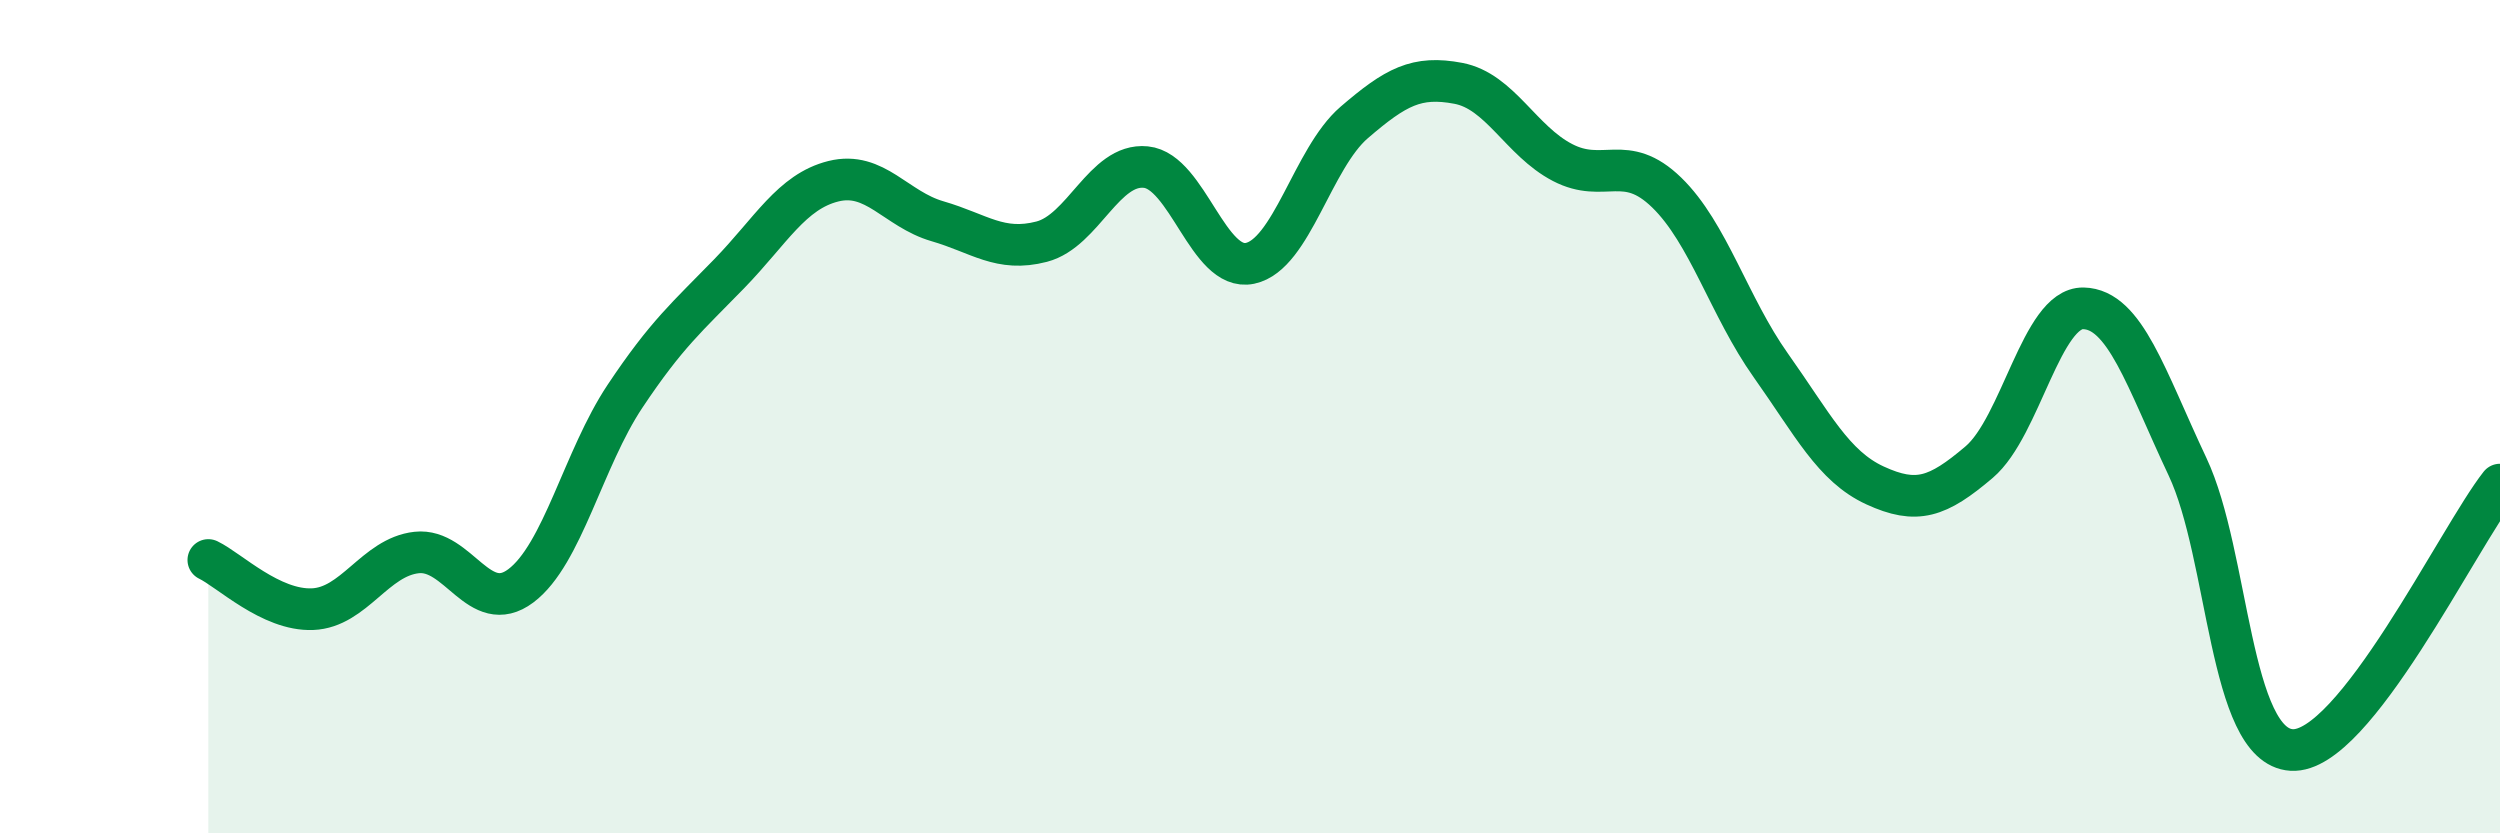
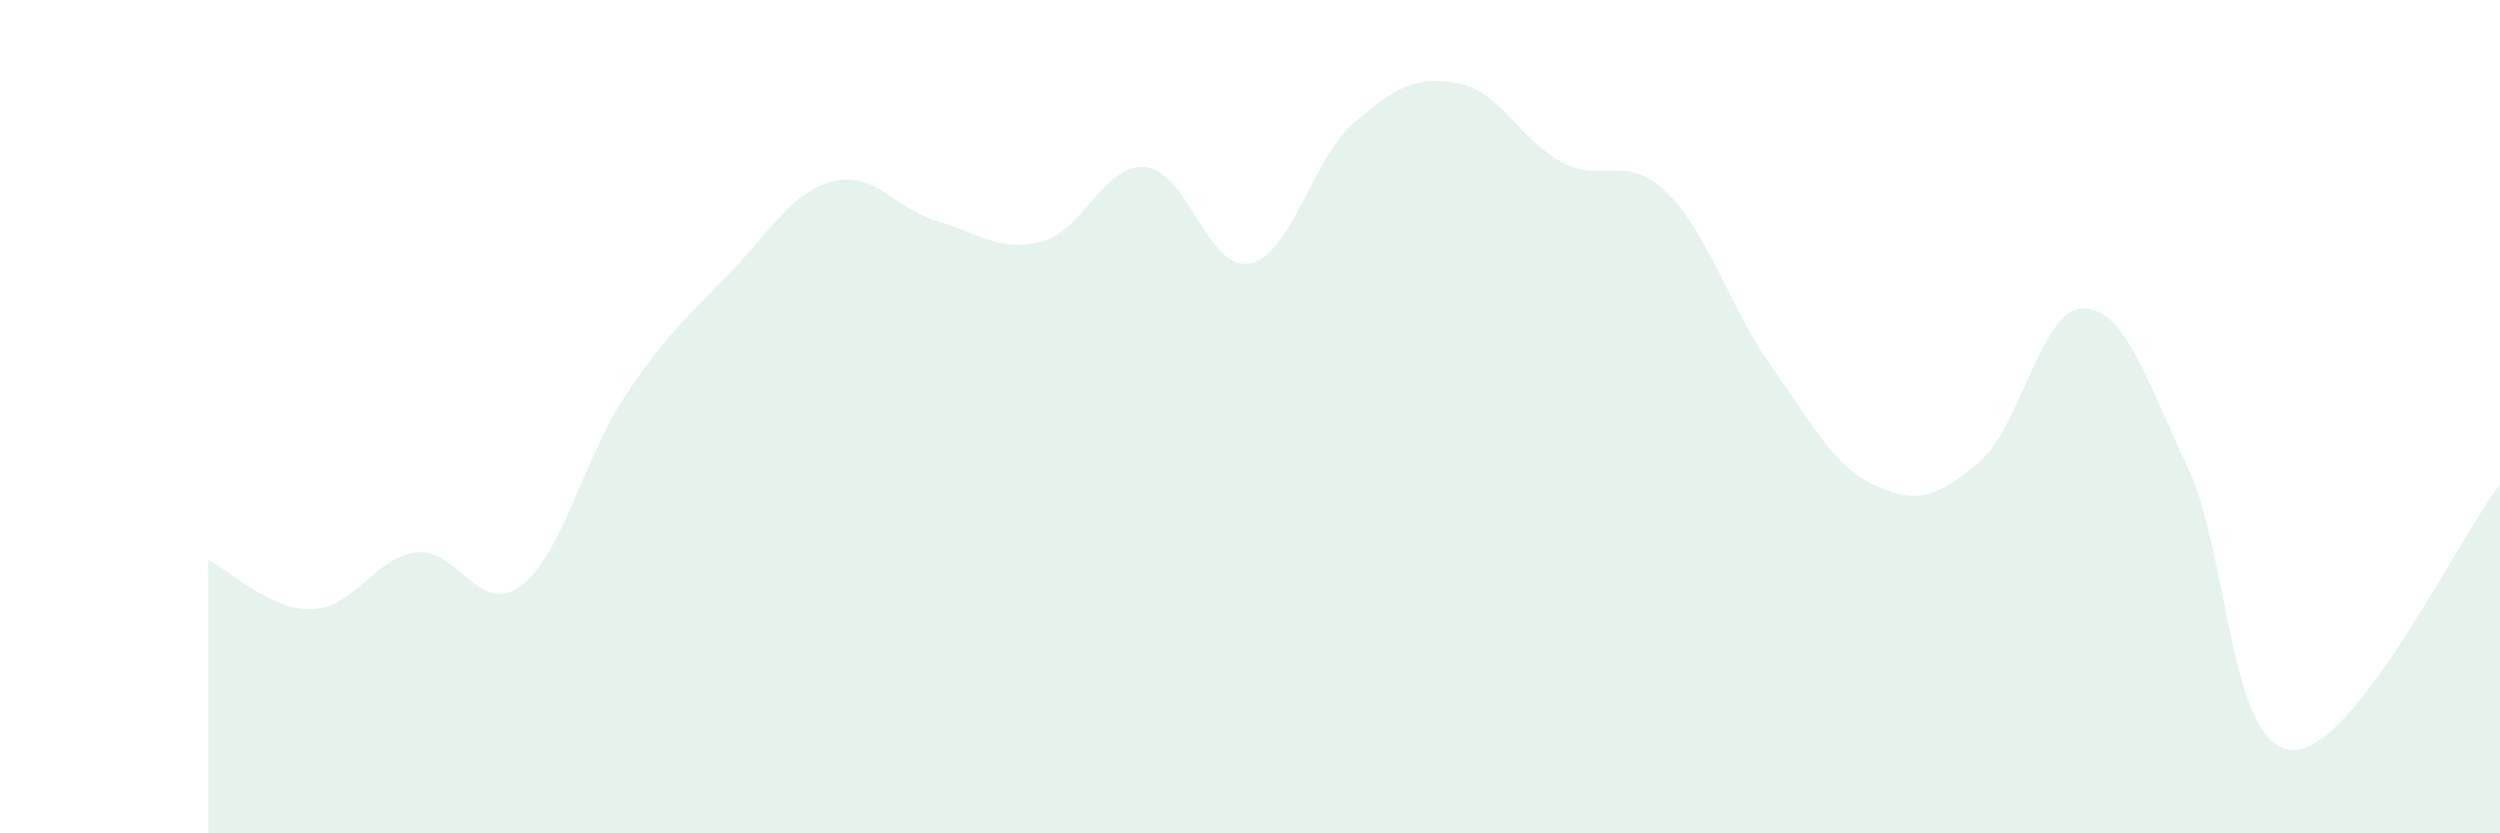
<svg xmlns="http://www.w3.org/2000/svg" width="60" height="20" viewBox="0 0 60 20">
  <path d="M 5,13.44 C 5.5,13.68 6.5,14.66 7.5,14.62 C 8.5,14.58 9,13.37 10,13.26 C 11,13.15 11.5,14.81 12.5,14.06 C 13.5,13.31 14,11.01 15,9.51 C 16,8.01 16.5,7.6 17.5,6.57 C 18.5,5.54 19,4.6 20,4.35 C 21,4.1 21.5,5.02 22.5,5.31 C 23.5,5.6 24,6.06 25,5.8 C 26,5.54 26.5,3.91 27.5,4.01 C 28.5,4.11 29,6.53 30,6.32 C 31,6.11 31.5,3.8 32.5,2.94 C 33.5,2.08 34,1.81 35,2 C 36,2.19 36.5,3.38 37.5,3.9 C 38.5,4.42 39,3.65 40,4.62 C 41,5.59 41.5,7.36 42.5,8.77 C 43.5,10.18 44,11.19 45,11.65 C 46,12.11 46.5,11.94 47.5,11.09 C 48.5,10.24 49,7.38 50,7.4 C 51,7.42 51.5,9.08 52.5,11.2 C 53.5,13.32 53.5,17.91 55,18 C 56.5,18.09 59,12.9 60,11.63L60 20L5 20Z" fill="#008740" opacity="0.1" stroke-linecap="round" stroke-linejoin="round" />
-   <path d="M 5,13.44 C 5.5,13.68 6.5,14.66 7.5,14.62 C 8.5,14.58 9,13.37 10,13.26 C 11,13.15 11.5,14.81 12.5,14.06 C 13.5,13.31 14,11.01 15,9.51 C 16,8.01 16.5,7.6 17.5,6.57 C 18.5,5.54 19,4.6 20,4.35 C 21,4.1 21.5,5.02 22.5,5.31 C 23.5,5.6 24,6.06 25,5.8 C 26,5.54 26.5,3.91 27.5,4.01 C 28.5,4.11 29,6.53 30,6.32 C 31,6.11 31.5,3.8 32.5,2.94 C 33.5,2.08 34,1.81 35,2 C 36,2.19 36.5,3.38 37.5,3.9 C 38.5,4.42 39,3.65 40,4.62 C 41,5.59 41.5,7.36 42.5,8.77 C 43.5,10.18 44,11.19 45,11.65 C 46,12.11 46.5,11.94 47.5,11.09 C 48.5,10.24 49,7.38 50,7.4 C 51,7.42 51.5,9.08 52.5,11.2 C 53.5,13.32 53.5,17.91 55,18 C 56.5,18.09 59,12.9 60,11.63" stroke="#008740" stroke-width="1" fill="none" stroke-linecap="round" stroke-linejoin="round" />
</svg>